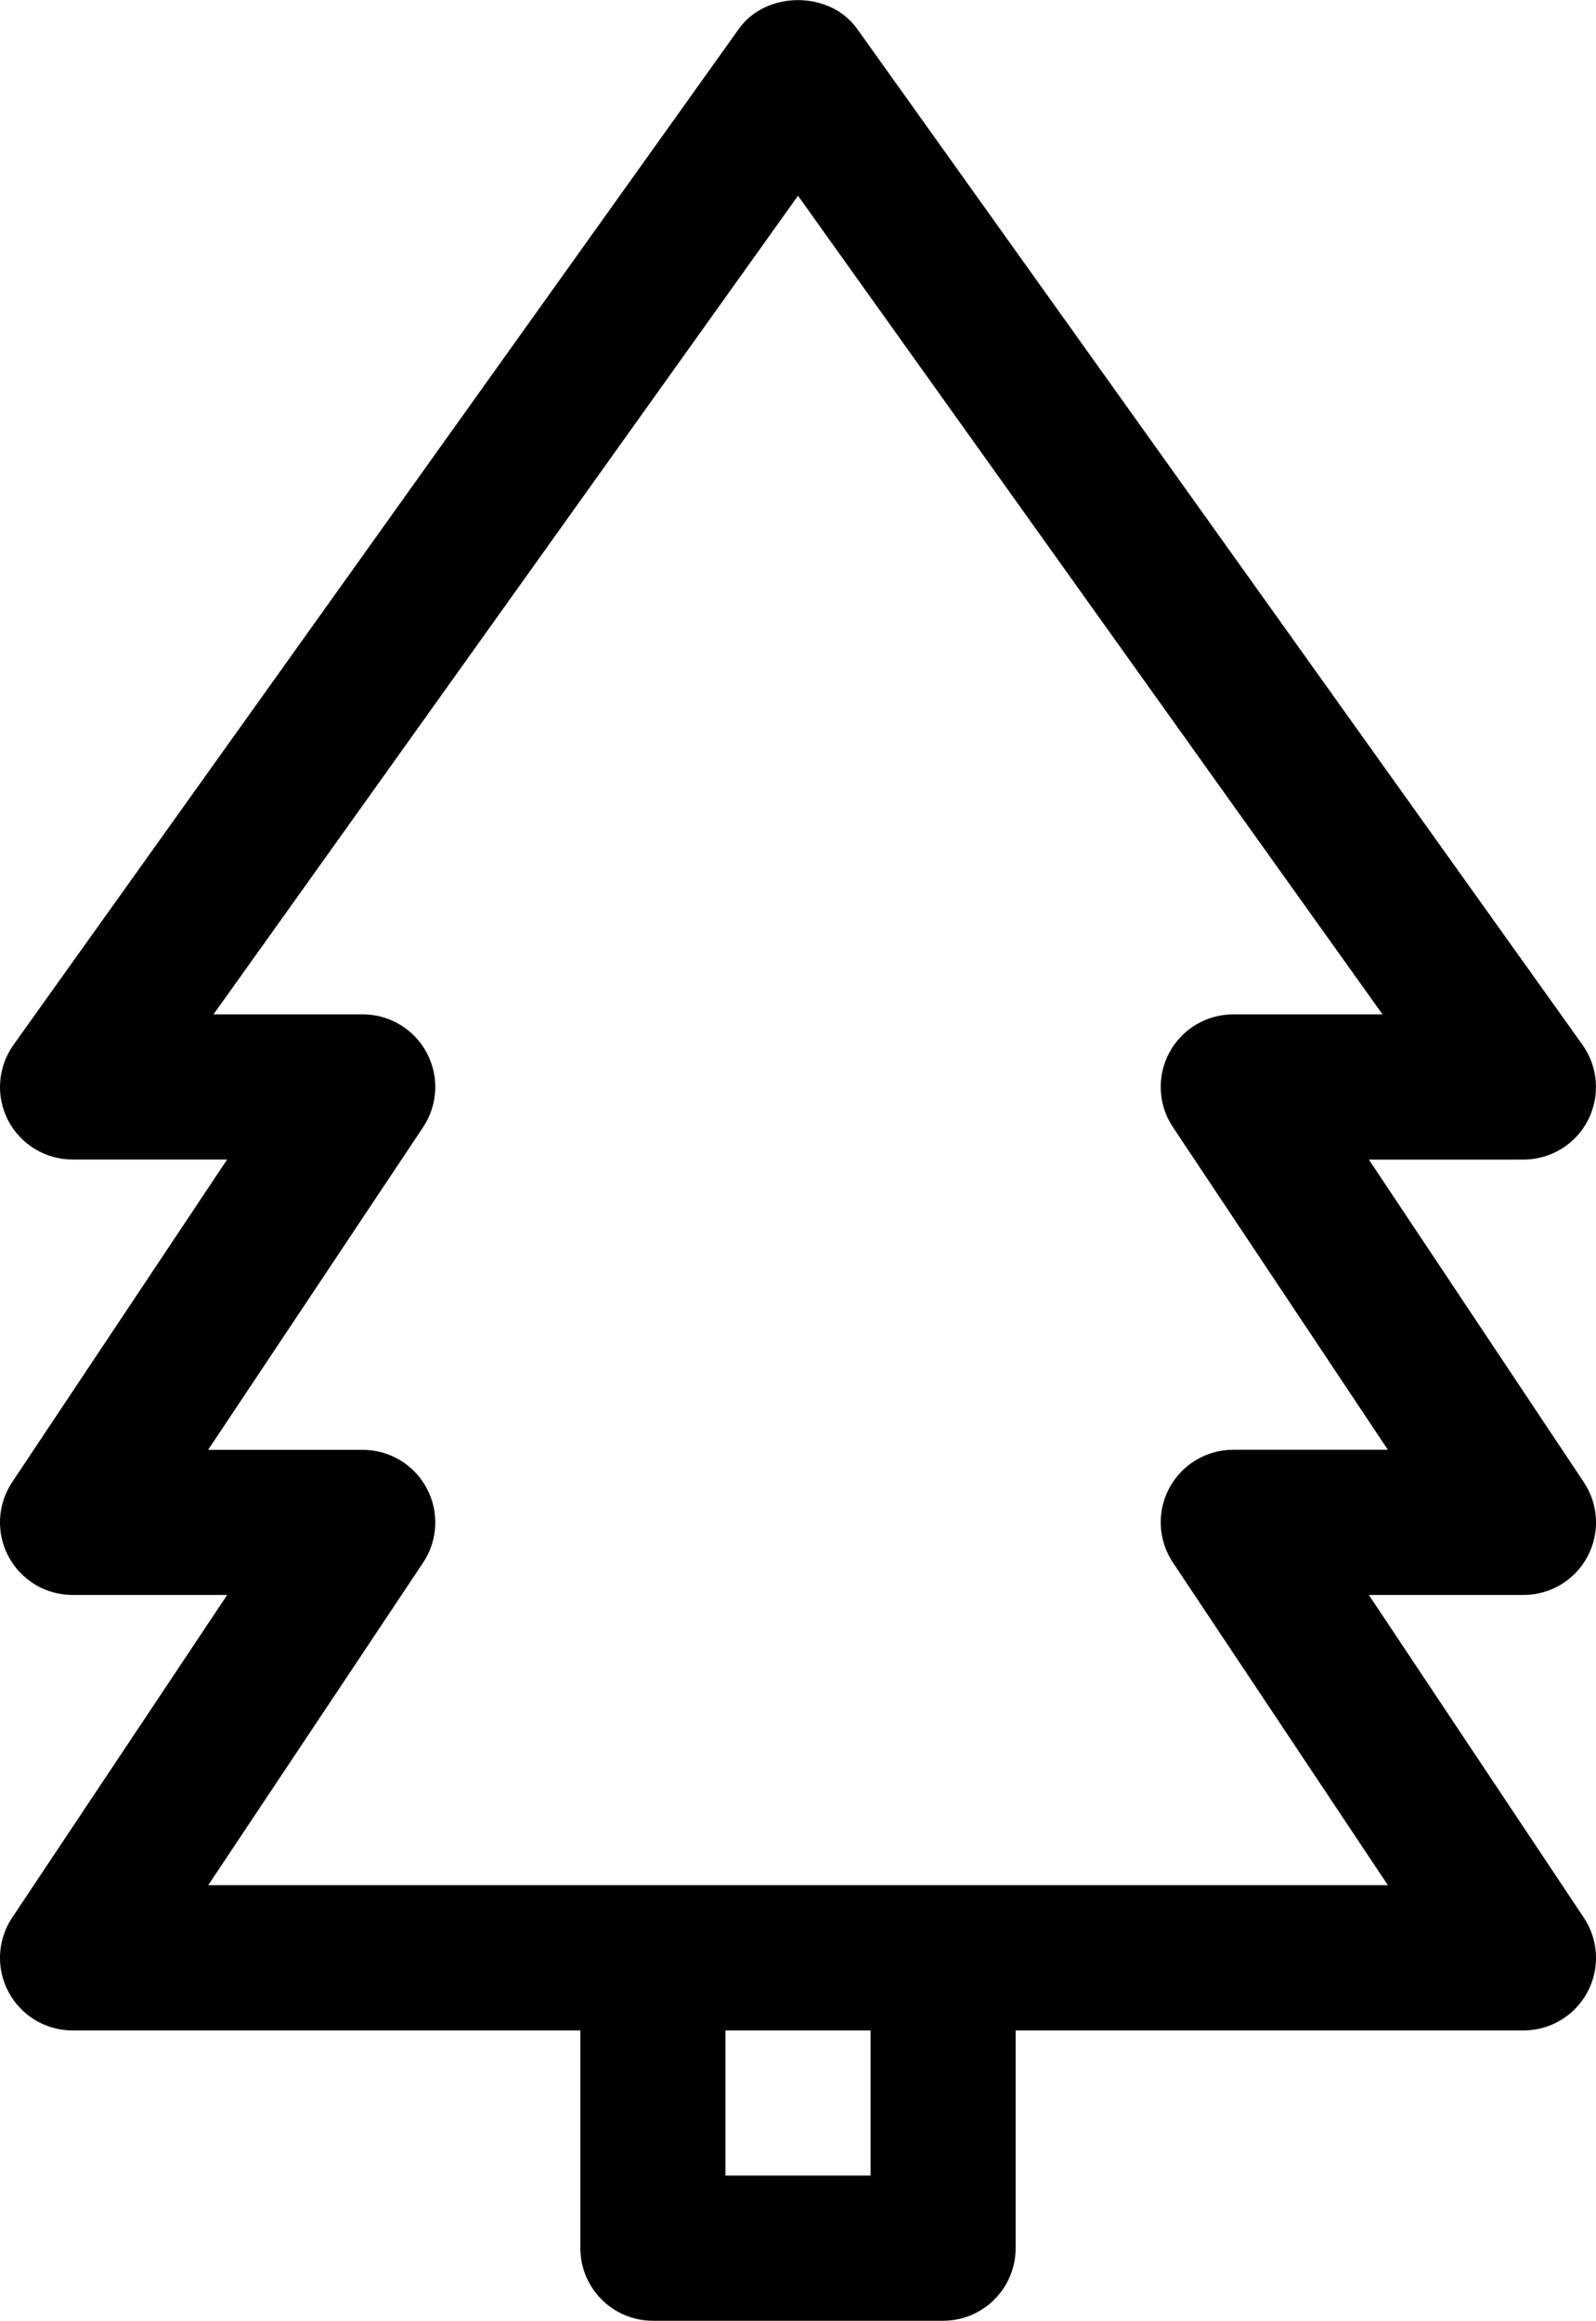
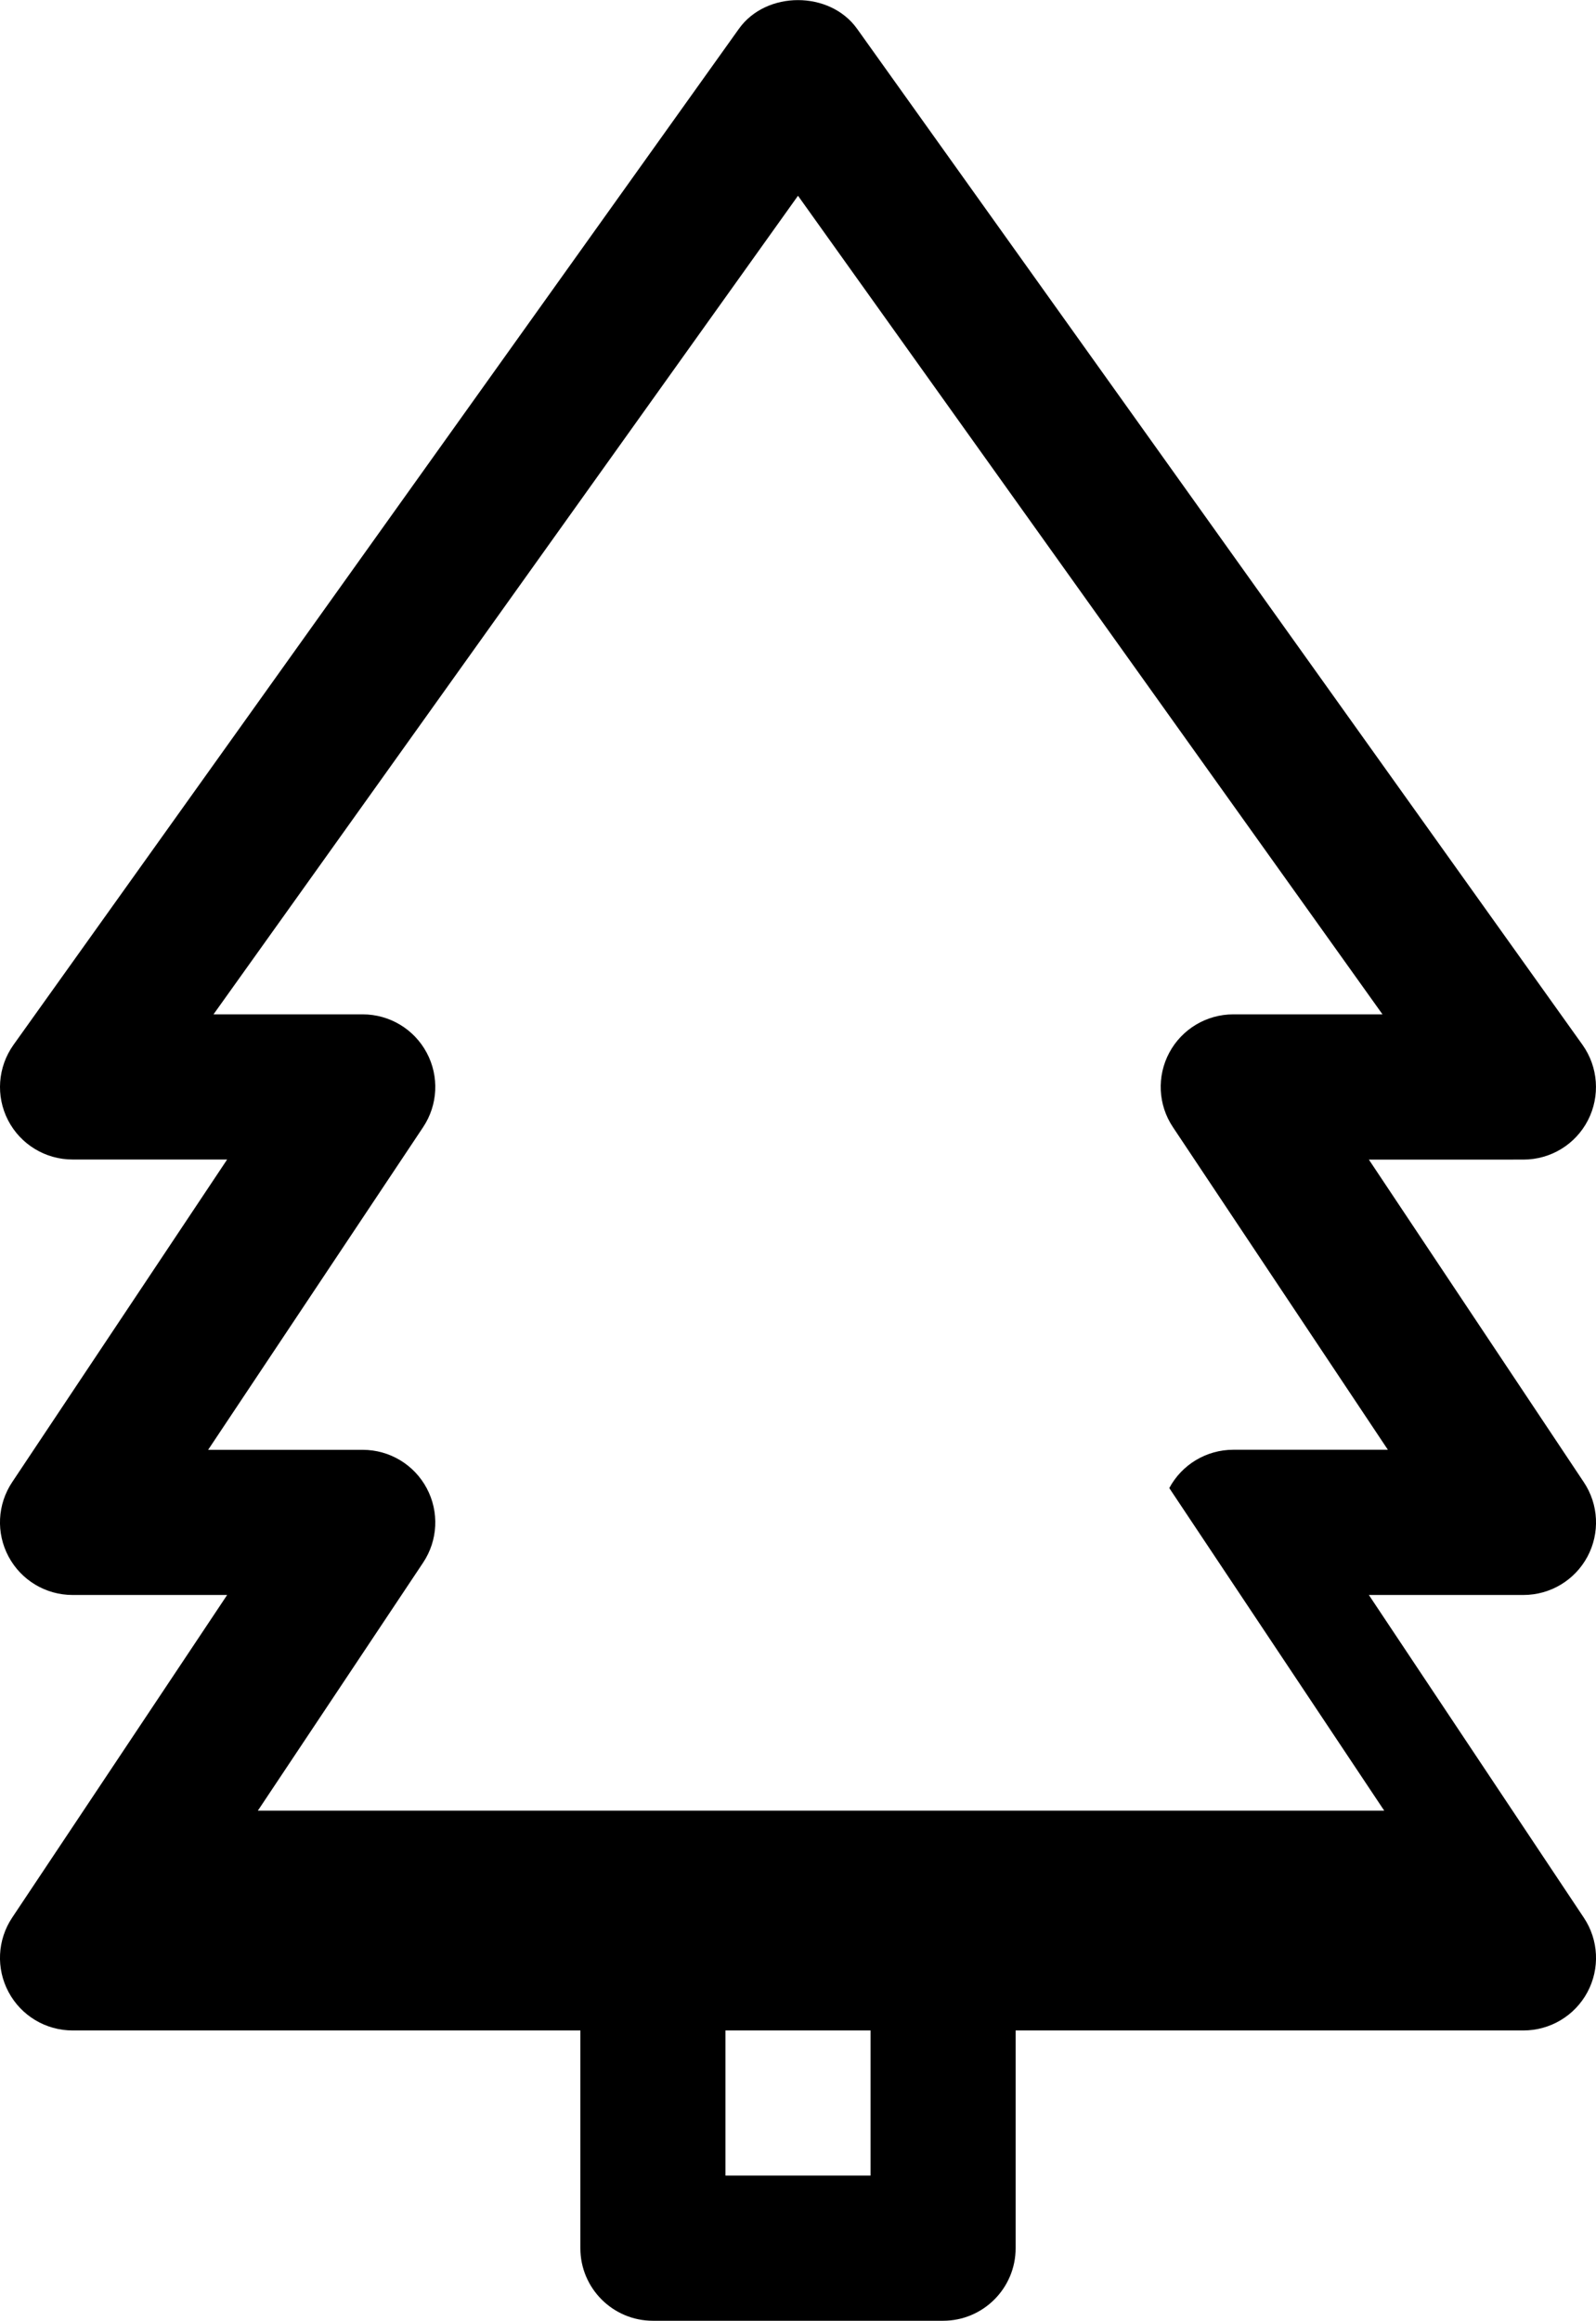
<svg xmlns="http://www.w3.org/2000/svg" id="Christmas-tree" x="0px" y="0px" viewBox="0 0 22 31.976" style="enable-background:new 0 0 22 31.976;" xml:space="preserve">
-   <path d="M18.869,21.976H21c0.369,0,0.708-0.203,0.882-0.528c0.174-0.325,0.155-0.72-0.05-1.026l-2.963-4.445H21 c0.375,0,0.718-0.209,0.889-0.542s0.142-0.734-0.075-1.039l-10-14c-0.376-0.526-1.252-0.526-1.628,0l-10,14 c-0.217,0.305-0.247,0.706-0.075,1.039S0.626,15.976,1,15.976h2.131l-2.963,4.445c-0.205,0.307-0.224,0.701-0.05,1.026 C0.292,21.773,0.631,21.976,1,21.976h2.131l-2.963,4.445c-0.205,0.307-0.224,0.701-0.05,1.026C0.292,27.773,0.631,27.976,1,27.976h7 v3c0,0.552,0.448,1,1,1h4c0.552,0,1-0.448,1-1v-3h7c0.369,0,0.708-0.203,0.882-0.528c0.174-0.325,0.155-0.72-0.05-1.026 L18.869,21.976z M12,29.976h-2v-2h2V29.976z M2.869,25.976l2.963-4.445c0.205-0.307,0.224-0.701,0.05-1.026 C5.708,20.179,5.369,19.976,5,19.976H2.869l2.963-4.445c0.205-0.307,0.224-0.701,0.05-1.026C5.708,14.179,5.369,13.976,5,13.976 H2.943L11,2.697l8.057,11.279H17c-0.369,0-0.708,0.203-0.882,0.528c-0.174,0.325-0.155,0.72,0.05,1.026l2.963,4.445H17 c-0.369,0-0.708,0.203-0.882,0.528c-0.174,0.325-0.155,0.72,0.05,1.026l2.963,4.445H2.869z" />
+   <path d="M18.869,21.976H21c0.369,0,0.708-0.203,0.882-0.528c0.174-0.325,0.155-0.72-0.05-1.026l-2.963-4.445H21 c0.375,0,0.718-0.209,0.889-0.542s0.142-0.734-0.075-1.039l-10-14c-0.376-0.526-1.252-0.526-1.628,0l-10,14 c-0.217,0.305-0.247,0.706-0.075,1.039S0.626,15.976,1,15.976h2.131l-2.963,4.445c-0.205,0.307-0.224,0.701-0.05,1.026 C0.292,21.773,0.631,21.976,1,21.976h2.131l-2.963,4.445c-0.205,0.307-0.224,0.701-0.05,1.026C0.292,27.773,0.631,27.976,1,27.976h7 v3c0,0.552,0.448,1,1,1h4c0.552,0,1-0.448,1-1v-3h7c0.369,0,0.708-0.203,0.882-0.528c0.174-0.325,0.155-0.72-0.05-1.026 L18.869,21.976z M12,29.976h-2v-2h2V29.976z M2.869,25.976l2.963-4.445c0.205-0.307,0.224-0.701,0.05-1.026 C5.708,20.179,5.369,19.976,5,19.976H2.869l2.963-4.445c0.205-0.307,0.224-0.701,0.05-1.026C5.708,14.179,5.369,13.976,5,13.976 H2.943L11,2.697l8.057,11.279H17c-0.369,0-0.708,0.203-0.882,0.528c-0.174,0.325-0.155,0.72,0.05,1.026l2.963,4.445H17 c-0.369,0-0.708,0.203-0.882,0.528l2.963,4.445H2.869z" />
</svg>